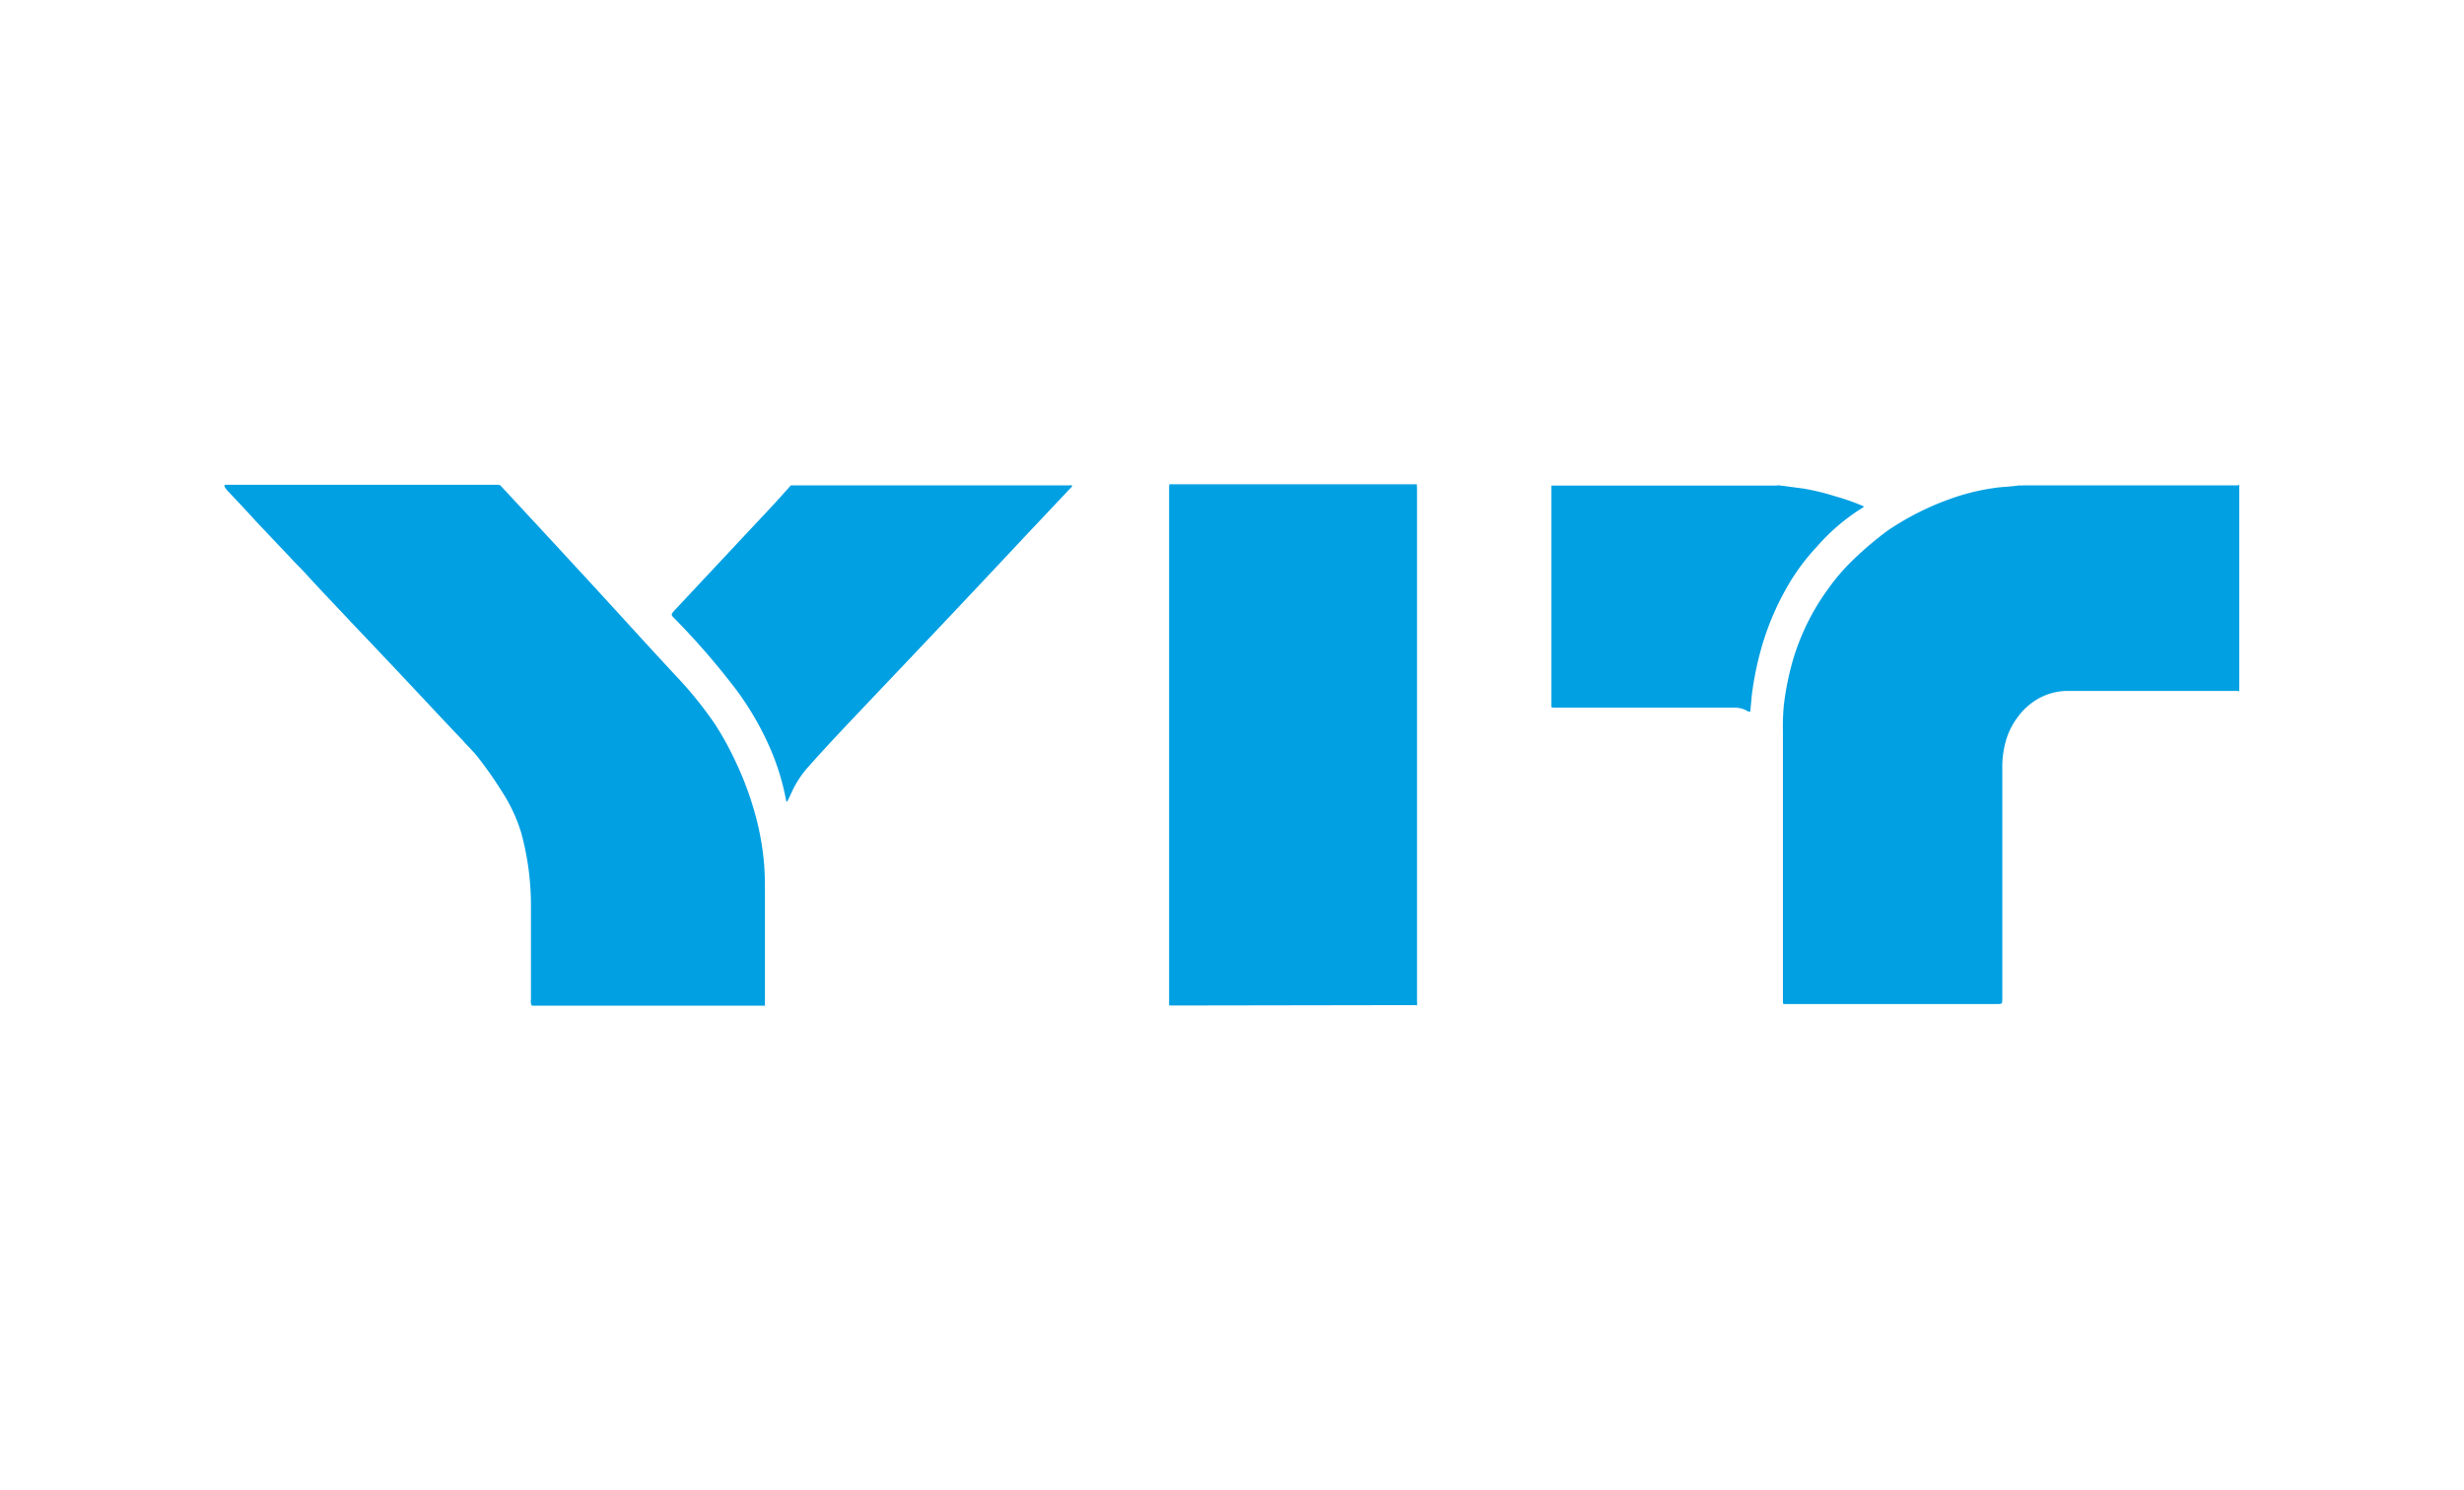
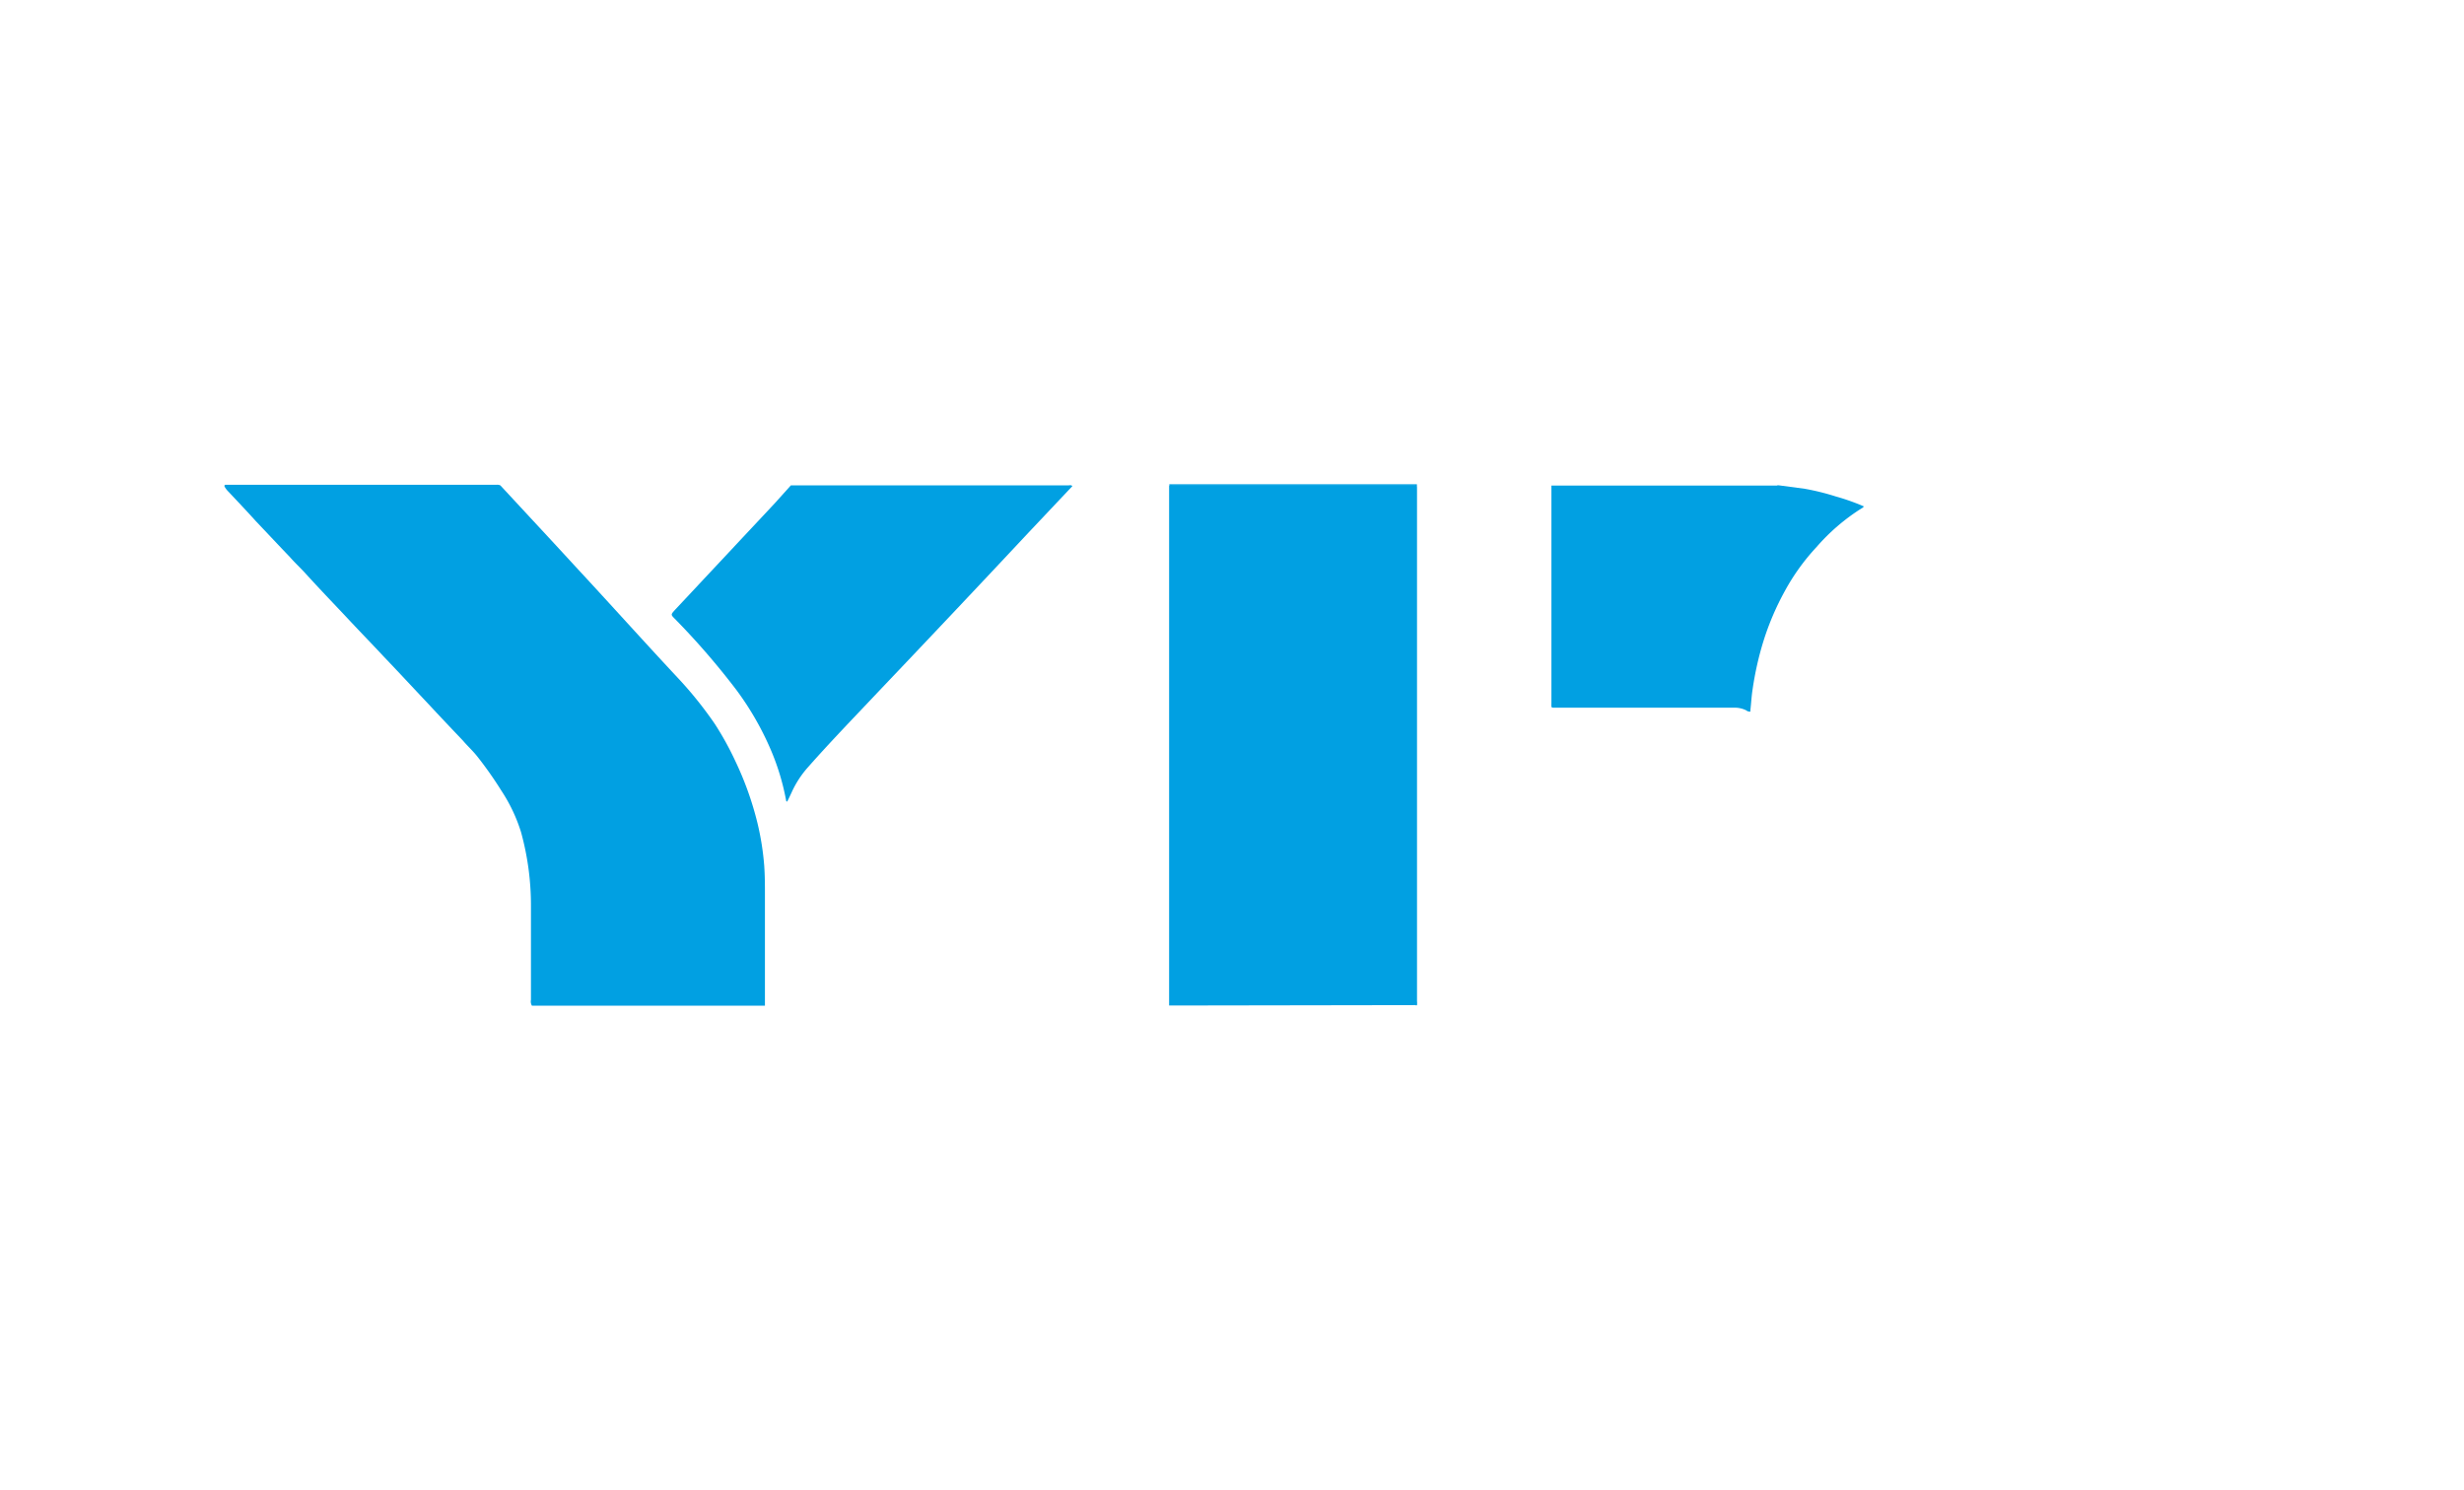
<svg xmlns="http://www.w3.org/2000/svg" id="Layer_1" data-name="Layer 1" viewBox="0 0 248 150">
  <defs>
    <style>.cls-1{fill:none;}.cls-2{fill:#01a0e2;}</style>
  </defs>
  <title>yit</title>
  <rect class="cls-1" width="248" height="150" />
-   <path class="cls-2" d="M225.3,48.88V48.8s.08,0,.08,0V69.57h-.09a.77.77,0,0,1-.11-.55V49.47A.76.76,0,0,1,225.3,48.88Z" />
  <path class="cls-2" d="M50.37,48.87c2.59,2.8,5.19,5.59,7.77,8.4,3.32,3.58,6.63,7.27,10,10.88a39.23,39.23,0,0,1,3.81,4.73A30.62,30.62,0,0,1,74,76.59a32.3,32.3,0,0,1,2.24,6.27,27.41,27.41,0,0,1,.68,4.31c.07,1,.07,2,.07,3v11.07H53.54a.82.82,0,0,1-.1-.59V91.17a27.66,27.66,0,0,0-1-7.41,16.4,16.4,0,0,0-2-4.2,37.84,37.84,0,0,0-2.4-3.41c-.45-.57-1-1.07-1.44-1.59-1.16-1.22-2.31-2.43-3.45-3.66-1.52-1.61-3-3.21-4.56-4.84-1.06-1.14-2.16-2.27-3.23-3.41-1.56-1.67-3.15-3.31-4.68-5-.49-.53-1-1-1.49-1.56-1.16-1.21-2.3-2.43-3.45-3.64-.9-1-1.85-2-2.79-3a2.12,2.12,0,0,1-.32-.42c-.05-.09-.08-.18.05-.23H50A.65.65,0,0,1,50.37,48.87Z" />
  <path class="cls-2" d="M117.67,101.22V48.89c.12-.12.26-.07.38-.07h24.07c.46,0,.46,0,.46.47v51.5a.65.65,0,0,1,0,.39Z" />
  <path class="cls-2" d="M142.51,101.22V49.37c0-.56.05-.51-.49-.51H117.69v-.11h24.92v52.44Z" />
-   <path class="cls-2" d="M203.23,48.86a1.41,1.41,0,0,0,.41,0H225.3V69.55H208.14a6.08,6.08,0,0,0-3.19.9,6.61,6.61,0,0,0-1.87,1.74,7.17,7.17,0,0,0-1.07,2,9.45,9.45,0,0,0-.48,3v23.31c0,.57,0,.57-.57.57H180c-.63,0-.55.09-.55-.52V73.63a23.12,23.12,0,0,1,.09-2.63,28.42,28.42,0,0,1,1-4.83A23.45,23.45,0,0,1,184,59.28a20.79,20.79,0,0,1,2-2.41,33.77,33.77,0,0,1,3.66-3.21,11.21,11.21,0,0,1,1.07-.73,27.46,27.46,0,0,1,5.21-2.58,22.19,22.19,0,0,1,4.66-1.21C201.46,49,202.35,49,203.23,48.86Z" />
  <path class="cls-2" d="M178.88,48.85H179l2.69.36a24.43,24.43,0,0,1,3.06.76,22.78,22.78,0,0,1,2.6.9l.25.11a.66.66,0,0,1-.26.21,20.44,20.44,0,0,0-4.51,3.88,21.67,21.67,0,0,0-3.19,4.43,27.31,27.31,0,0,0-2.16,5.07,31.56,31.56,0,0,0-1.08,4.81c-.11.69-.14,1.37-.22,2.06v.19a.54.54,0,0,1-.42-.12,2.56,2.56,0,0,0-1.22-.27H156.65c-.57,0-.5.06-.5-.5V48.88h22.73Z" />
  <path class="cls-2" d="M79.6,48.86h27.92c.14,0,.3-.07.41.08l-4.35,4.61q-7.55,8.07-15.1,16c-2.38,2.53-4.79,5-7.11,7.63a10,10,0,0,0-1.7,2.6c-.14.31-.29.61-.43.9-.06,0-.1,0-.11-.06a24,24,0,0,0-1.49-5,29.72,29.72,0,0,0-3.51-6.15,75.52,75.52,0,0,0-6.2-7.17c-.43-.43-.42-.43,0-.9L78,50.64Z" />
</svg>